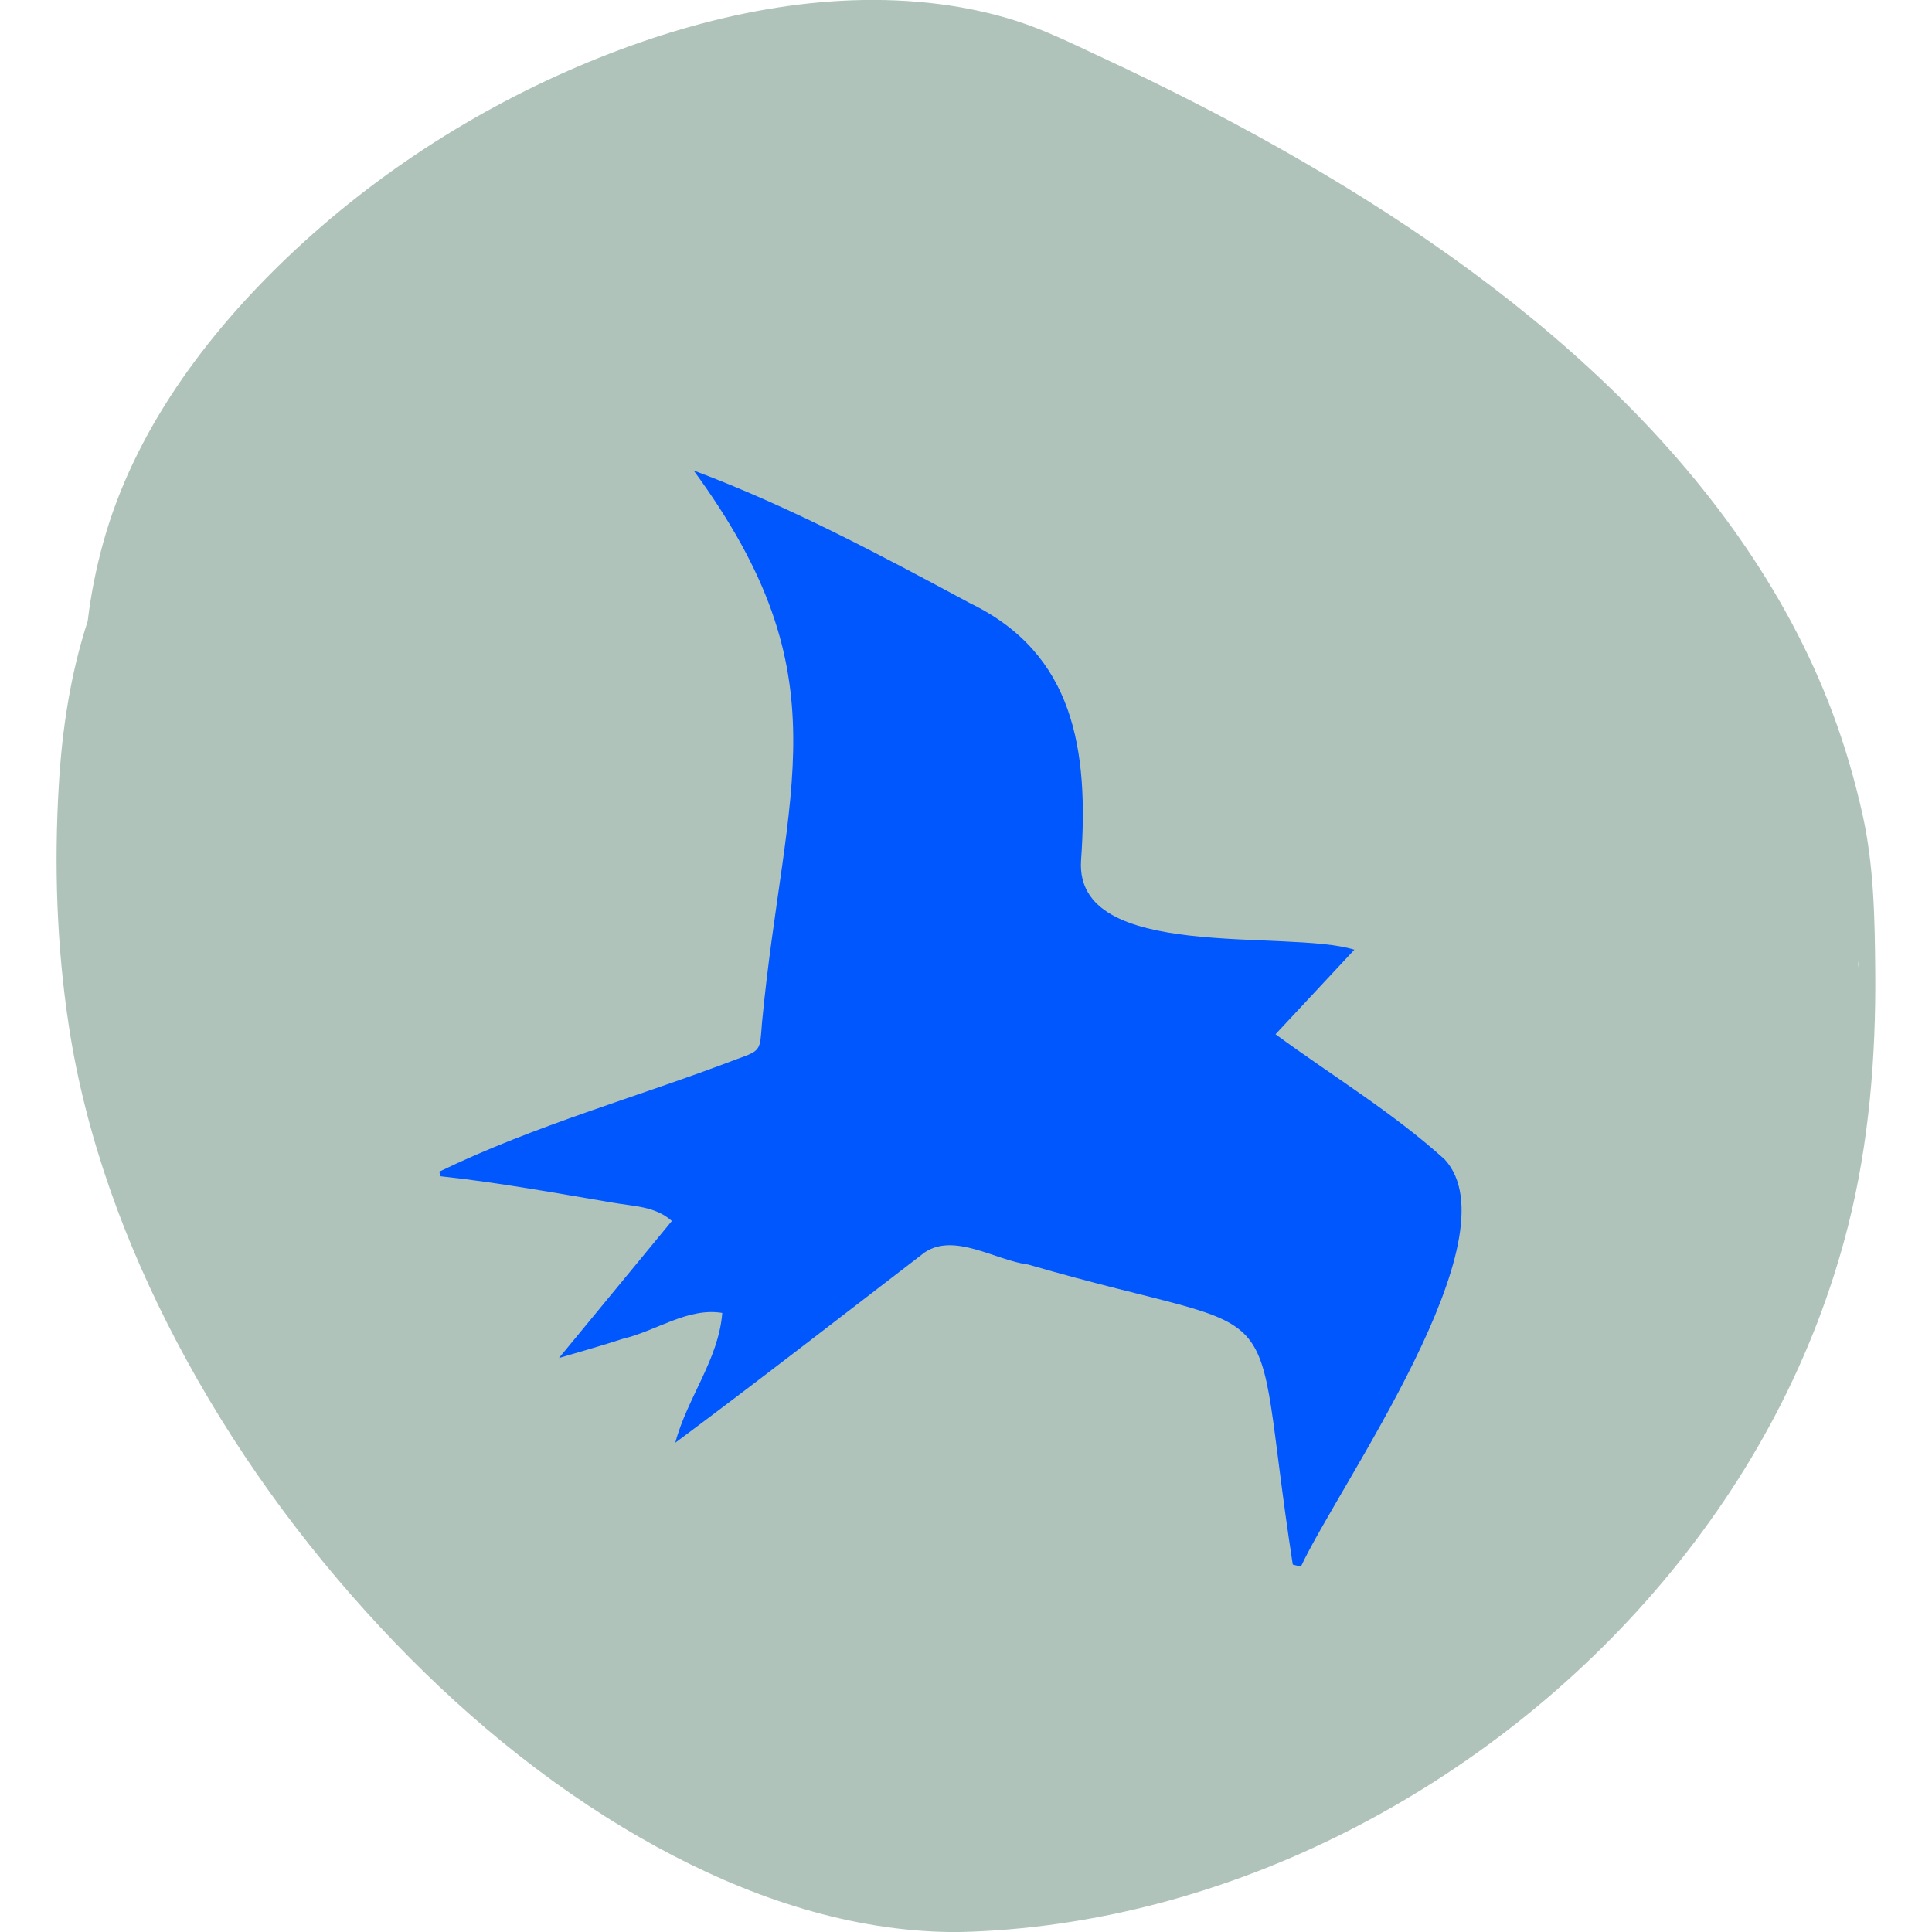
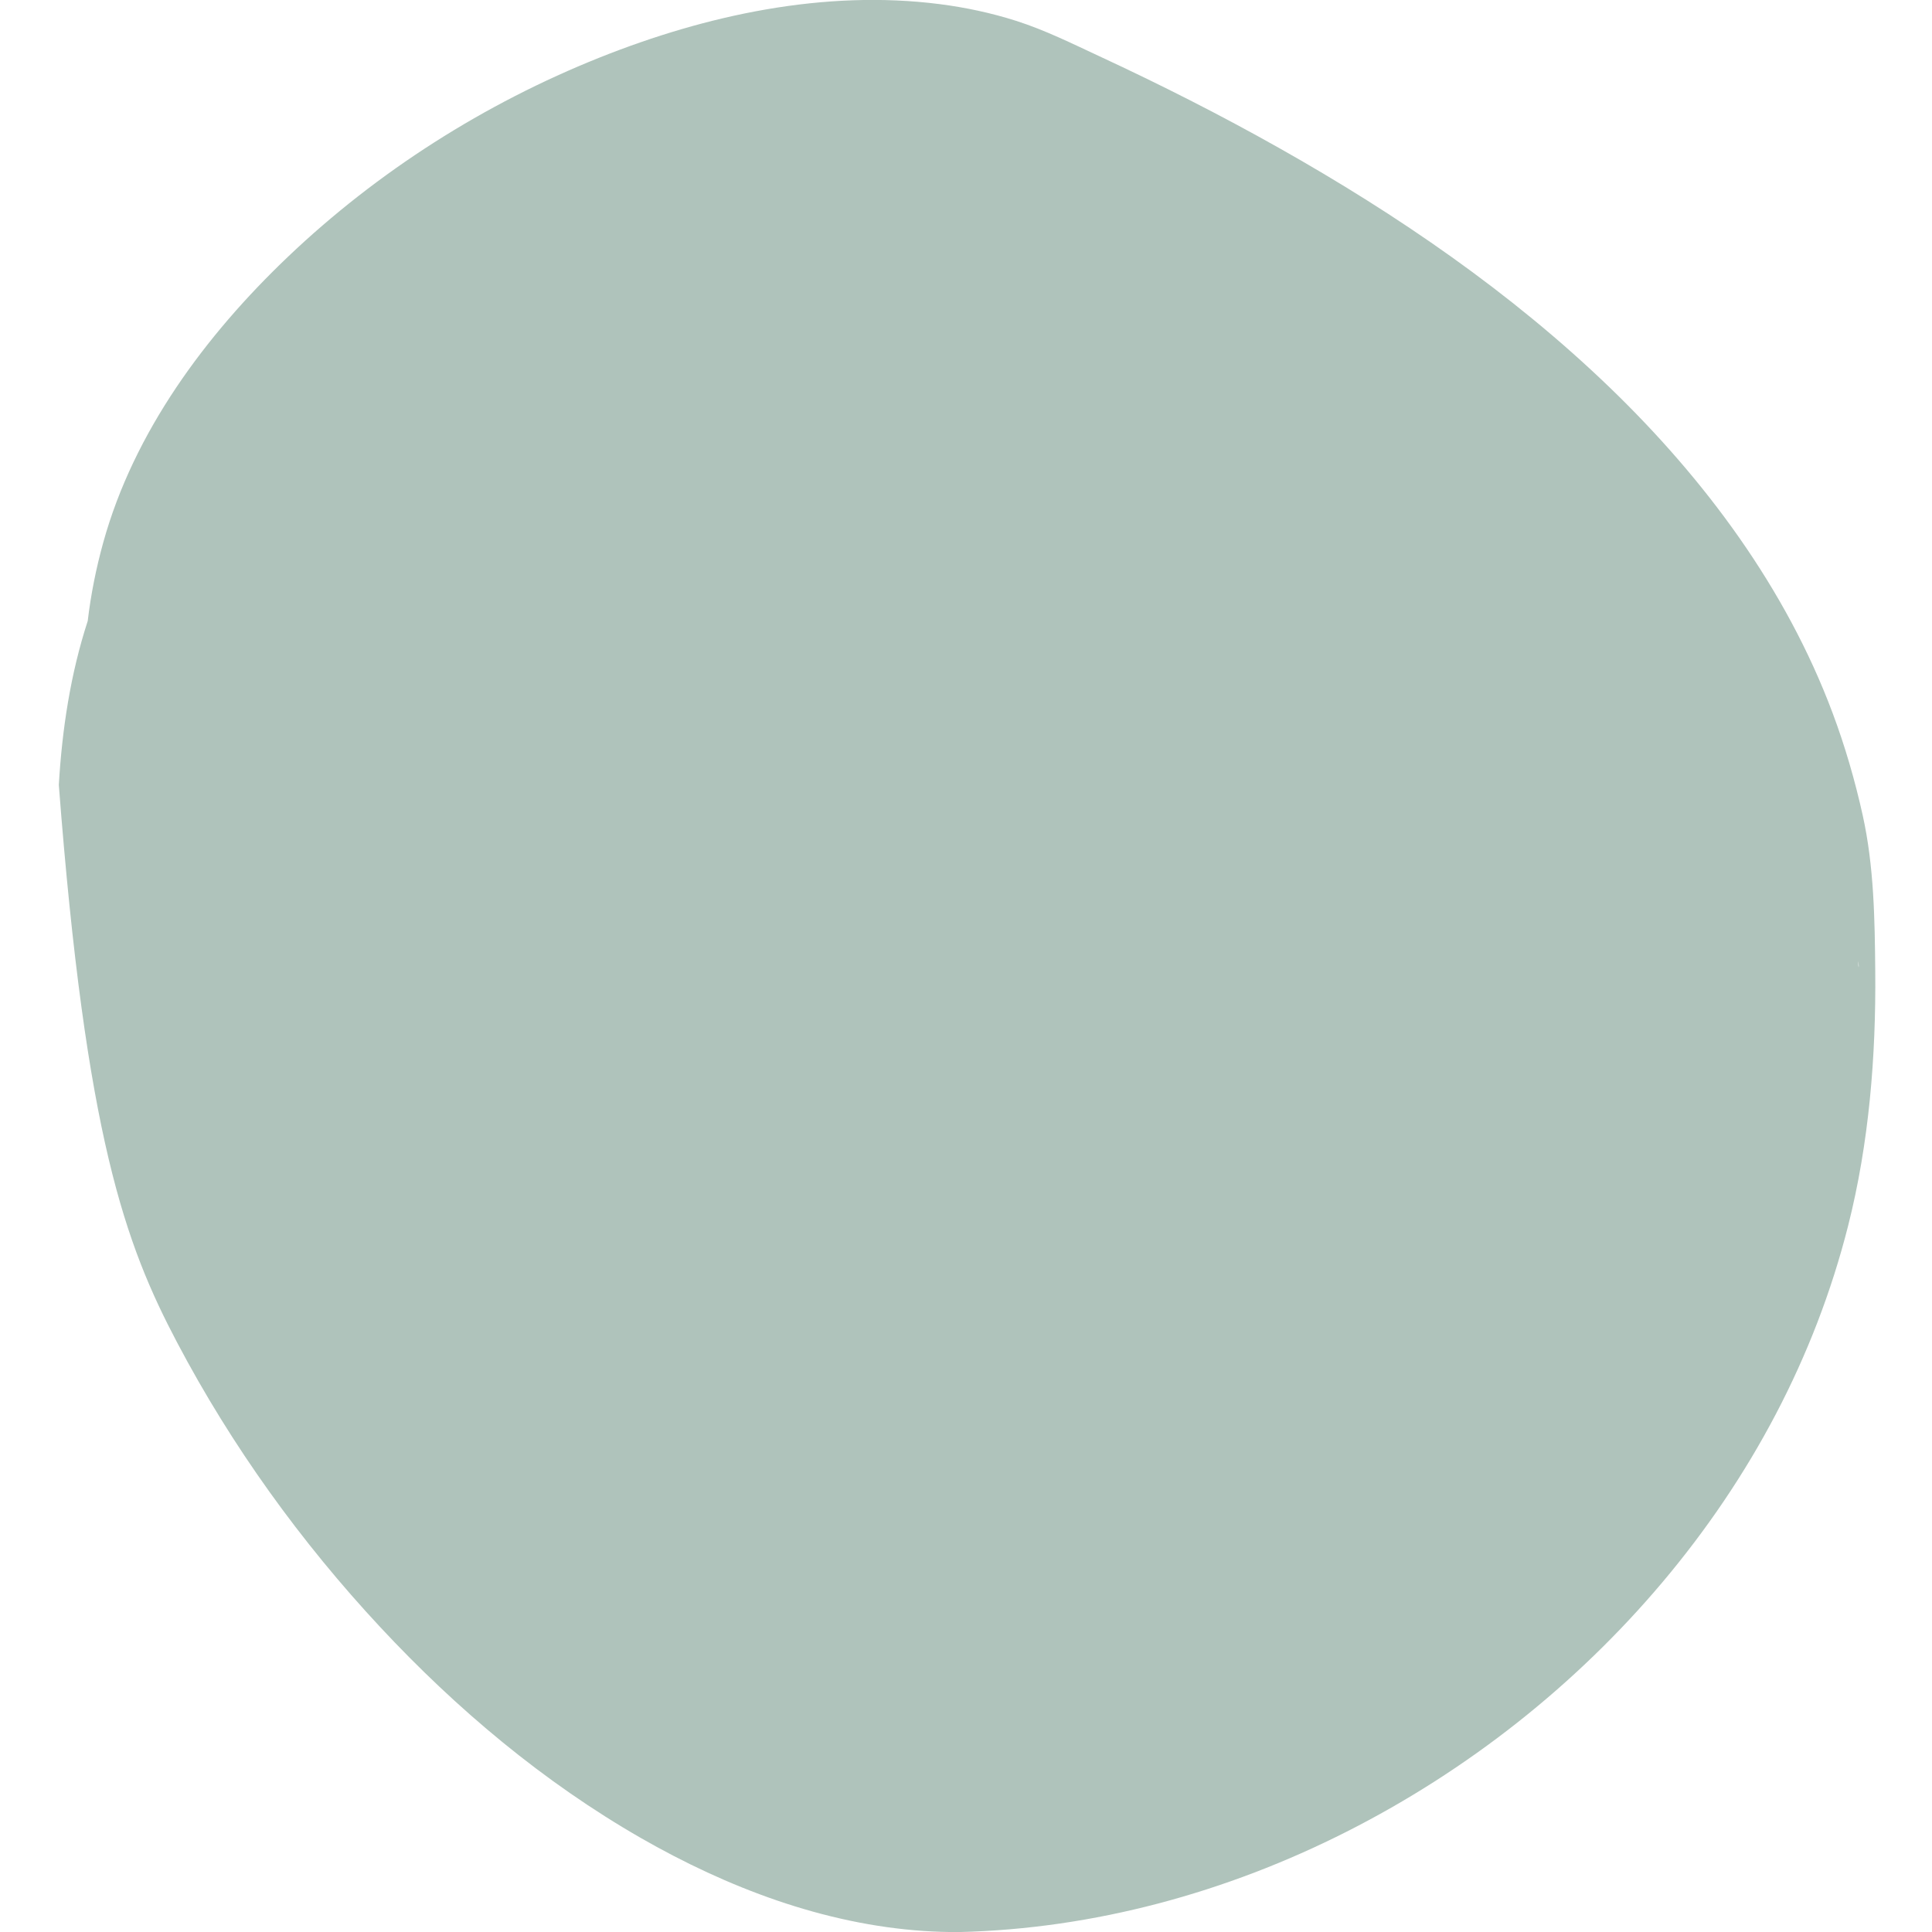
<svg xmlns="http://www.w3.org/2000/svg" width="100%" height="100%" viewBox="0 0 170 170" version="1.1" xml:space="preserve" style="fill-rule:evenodd;clip-rule:evenodd;stroke-linejoin:round;stroke-miterlimit:2;">
  <g transform="matrix(1.74,0,0,1.74,163.538,83.978)">
-     <path d="M0,0.647C-0.002,0.653 -0.015,0.484 -0.026,0.34L-0.026,0.344C-0.021,0.366 -0.017,0.383 -0.014,0.399C0.003,0.49 0.019,0.592 0,0.647M0.844,0.854C0.821,-1.769 0.78,-4.458 0.211,-7.028C-0.178,-8.784 -0.68,-10.518 -1.311,-12.202C-3.671,-18.511 -7.77,-24.029 -12.593,-28.677C-17.562,-33.464 -23.308,-37.399 -29.306,-40.78C-32.265,-42.448 -35.298,-43.983 -38.379,-45.413C-39.762,-46.056 -41.144,-46.744 -42.599,-47.208C-43.863,-47.611 -45.165,-47.888 -46.481,-48.056C-52.295,-48.797 -58.265,-47.507 -63.657,-45.356C-69.472,-43.034 -74.897,-39.593 -79.432,-35.272C-83.59,-31.311 -87.219,-26.423 -88.768,-20.823C-89.128,-19.521 -89.393,-18.201 -89.551,-16.861C-90.424,-14.181 -90.847,-11.381 -91.013,-8.571C-91.255,-4.497 -91.12,-0.391 -90.502,3.645C-89.646,9.24 -87.657,14.647 -85.024,19.64C-82.268,24.866 -78.776,29.711 -74.749,34.031C-70.893,38.169 -66.493,41.863 -61.579,44.684C-57.207,47.192 -52.335,49.044 -47.272,49.386C-46.678,49.426 -46.084,49.444 -45.489,49.441C-38.668,49.28 -31.952,47.437 -25.878,44.36C-19.789,41.276 -14.308,36.961 -9.909,31.74C-5.477,26.48 -2.209,20.384 -0.523,13.705C0.533,9.522 0.883,5.158 0.844,0.854" style="fill:rgb(175,195,187);fill-rule:nonzero;" />
+     <path d="M0,0.647C-0.002,0.653 -0.015,0.484 -0.026,0.34L-0.026,0.344C-0.021,0.366 -0.017,0.383 -0.014,0.399C0.003,0.49 0.019,0.592 0,0.647M0.844,0.854C0.821,-1.769 0.78,-4.458 0.211,-7.028C-0.178,-8.784 -0.68,-10.518 -1.311,-12.202C-3.671,-18.511 -7.77,-24.029 -12.593,-28.677C-17.562,-33.464 -23.308,-37.399 -29.306,-40.78C-32.265,-42.448 -35.298,-43.983 -38.379,-45.413C-39.762,-46.056 -41.144,-46.744 -42.599,-47.208C-43.863,-47.611 -45.165,-47.888 -46.481,-48.056C-52.295,-48.797 -58.265,-47.507 -63.657,-45.356C-69.472,-43.034 -74.897,-39.593 -79.432,-35.272C-83.59,-31.311 -87.219,-26.423 -88.768,-20.823C-89.128,-19.521 -89.393,-18.201 -89.551,-16.861C-90.424,-14.181 -90.847,-11.381 -91.013,-8.571C-89.646,9.24 -87.657,14.647 -85.024,19.64C-82.268,24.866 -78.776,29.711 -74.749,34.031C-70.893,38.169 -66.493,41.863 -61.579,44.684C-57.207,47.192 -52.335,49.044 -47.272,49.386C-46.678,49.426 -46.084,49.444 -45.489,49.441C-38.668,49.28 -31.952,47.437 -25.878,44.36C-19.789,41.276 -14.308,36.961 -9.909,31.74C-5.477,26.48 -2.209,20.384 -0.523,13.705C0.533,9.522 0.883,5.158 0.844,0.854" style="fill:rgb(175,195,187);fill-rule:nonzero;" />
  </g>
  <g transform="matrix(1.74,0,0,1.74,113.754,41.58)">
-     <path d="M0,55.224C-2.256,40.642 0.466,44.065 -13.382,40.051C-15.017,39.844 -17.111,38.421 -18.616,39.438C-22.838,42.679 -26.947,45.877 -31.226,49.062C-30.623,46.785 -29.035,44.861 -28.851,42.498C-30.593,42.21 -32.195,43.415 -33.871,43.804C-34.906,44.146 -35.956,44.433 -37.108,44.777C-35.143,42.392 -33.283,40.133 -31.4,37.847C-32.251,37.09 -33.358,37.108 -34.384,36.922C-37.279,36.436 -40.174,35.9 -43.092,35.588C-43.116,35.51 -43.14,35.433 -43.164,35.355C-38.316,33.001 -33.113,31.575 -28.101,29.658C-26.868,29.218 -26.951,29.22 -26.843,27.83C-25.709,15.875 -22.611,10.383 -30.299,-0.104C-25.4,1.736 -20.913,4.139 -16.31,6.613C-11.056,9.16 -10.309,14.025 -10.707,19.616C-11.042,24.795 -0.251,23.073 3.114,24.131C1.826,25.512 0.496,26.938 -0.872,28.405C2.014,30.526 5.026,32.334 7.682,34.734C11.305,38.681 2.355,51.163 0.41,55.328C0.273,55.293 0.137,55.259 0,55.224" style="fill:rgb(0,87,253);fill-rule:nonzero;" />
-   </g>
+     </g>
</svg>